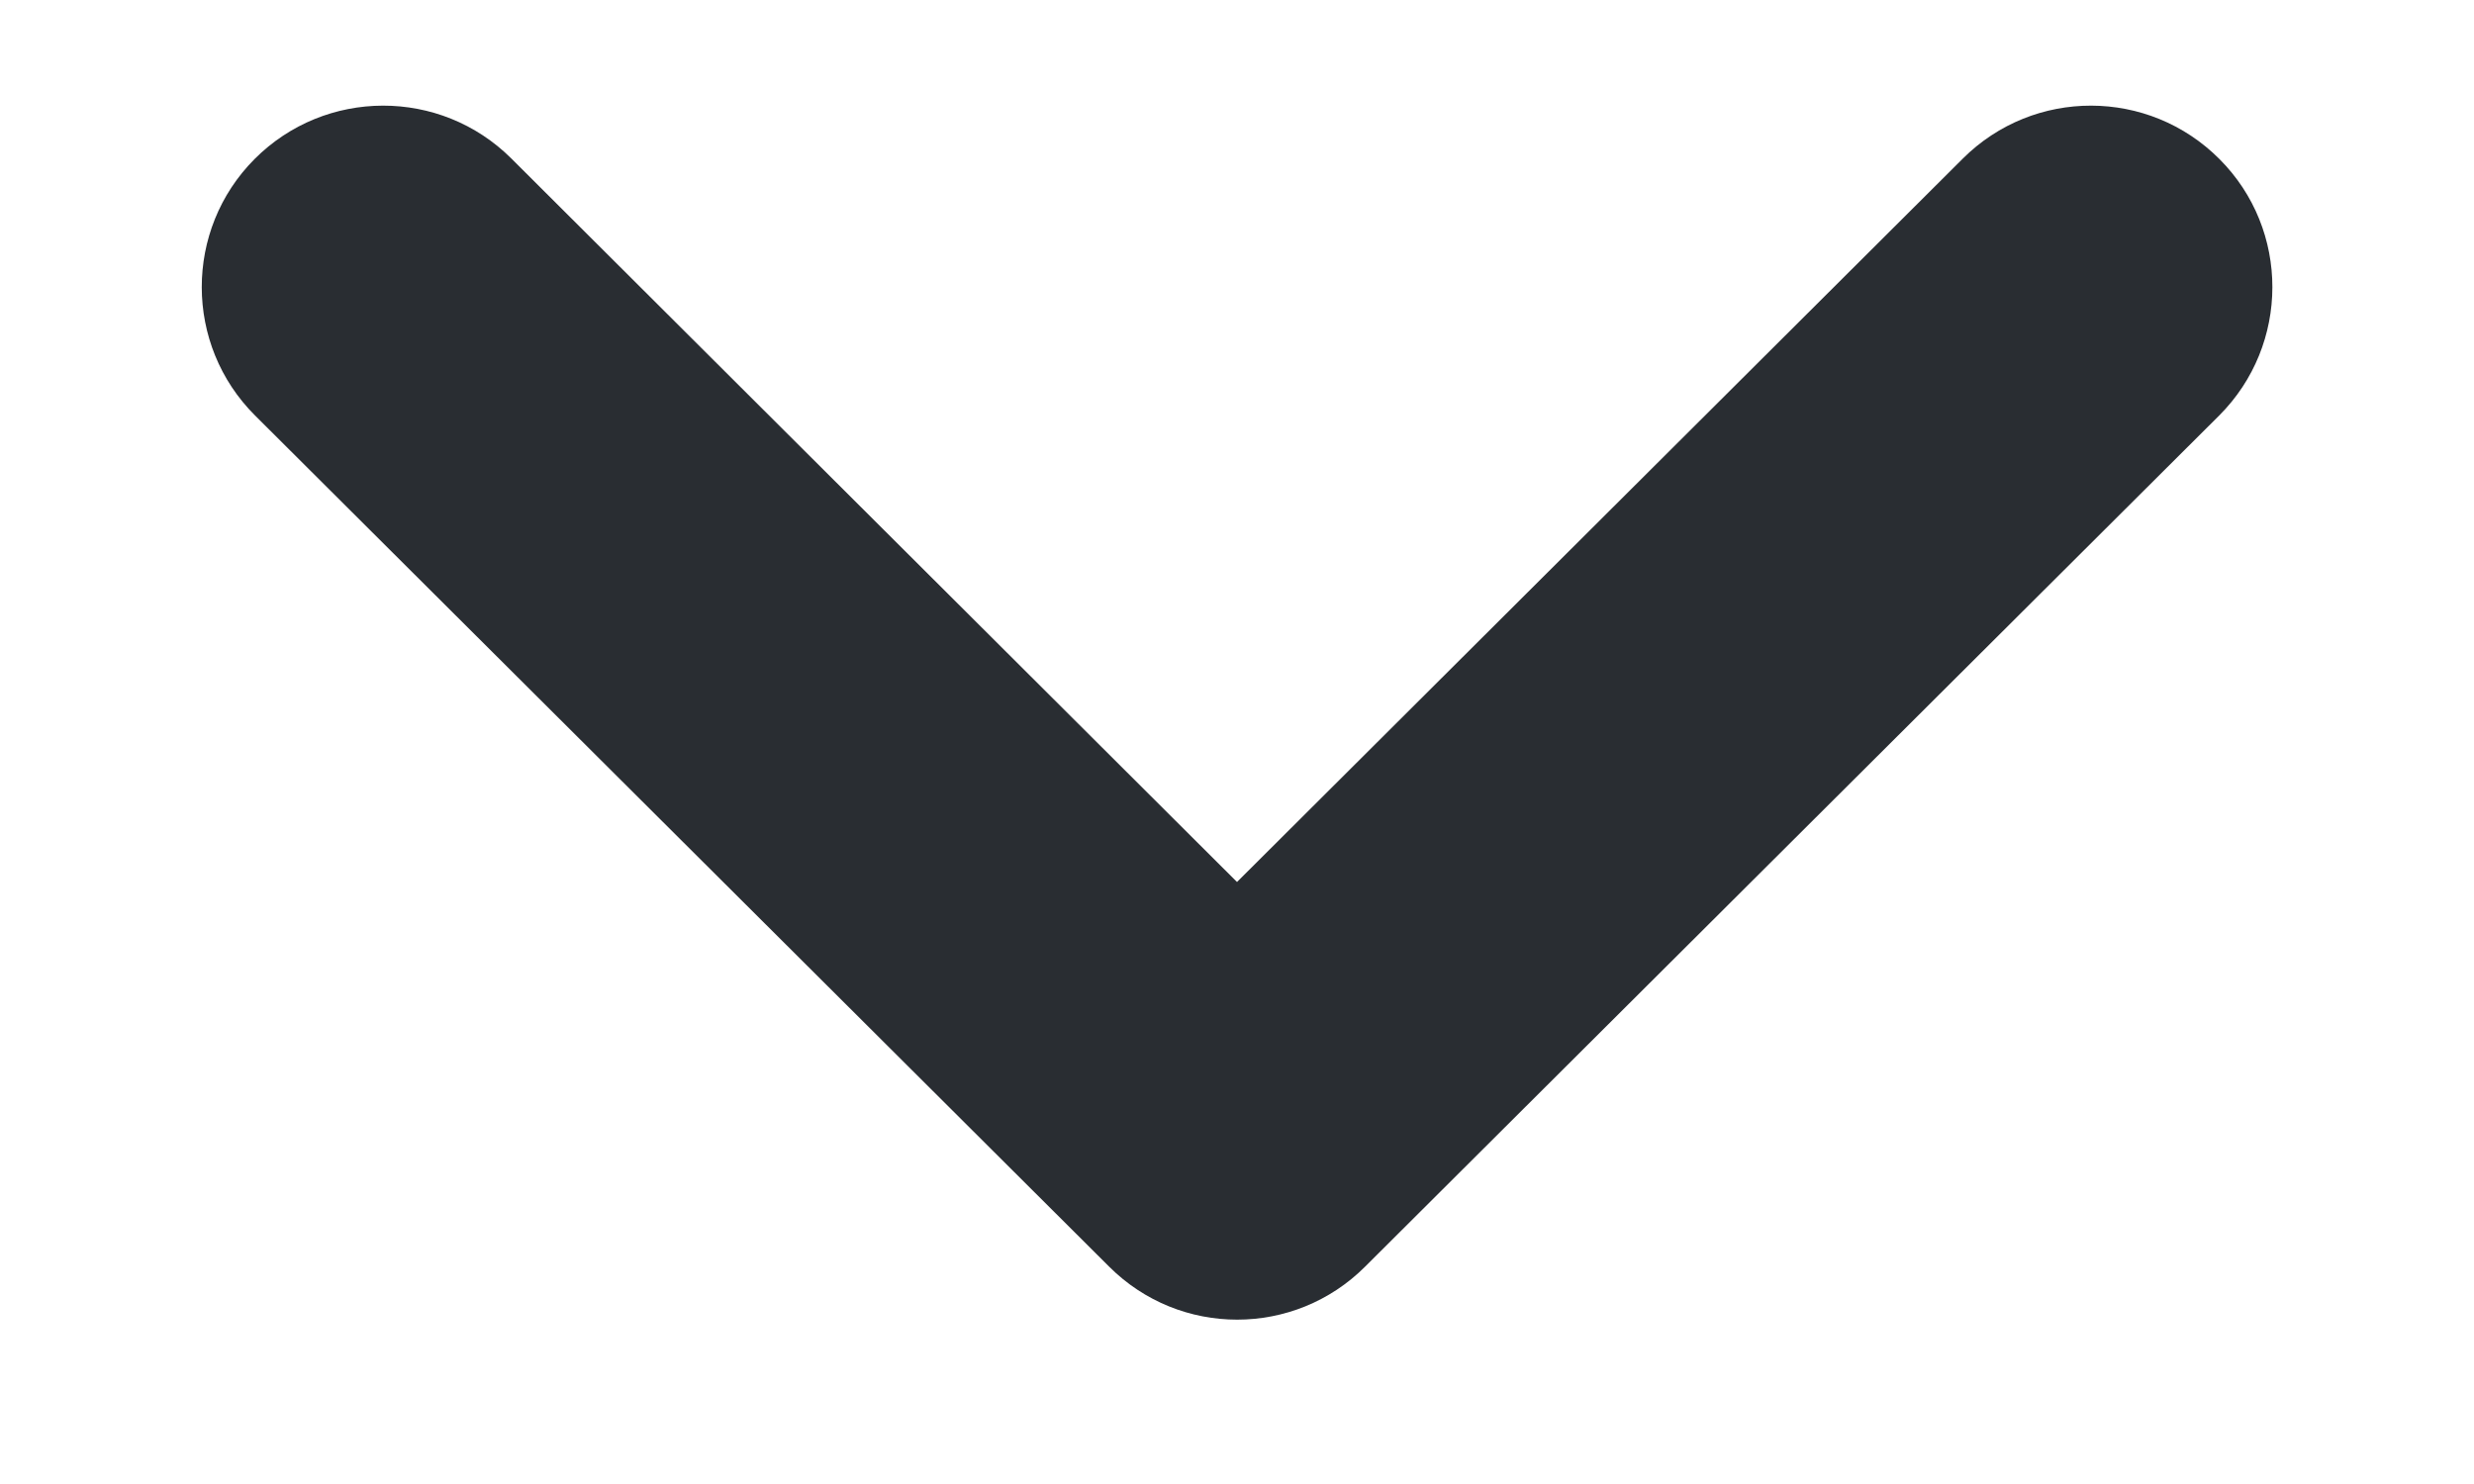
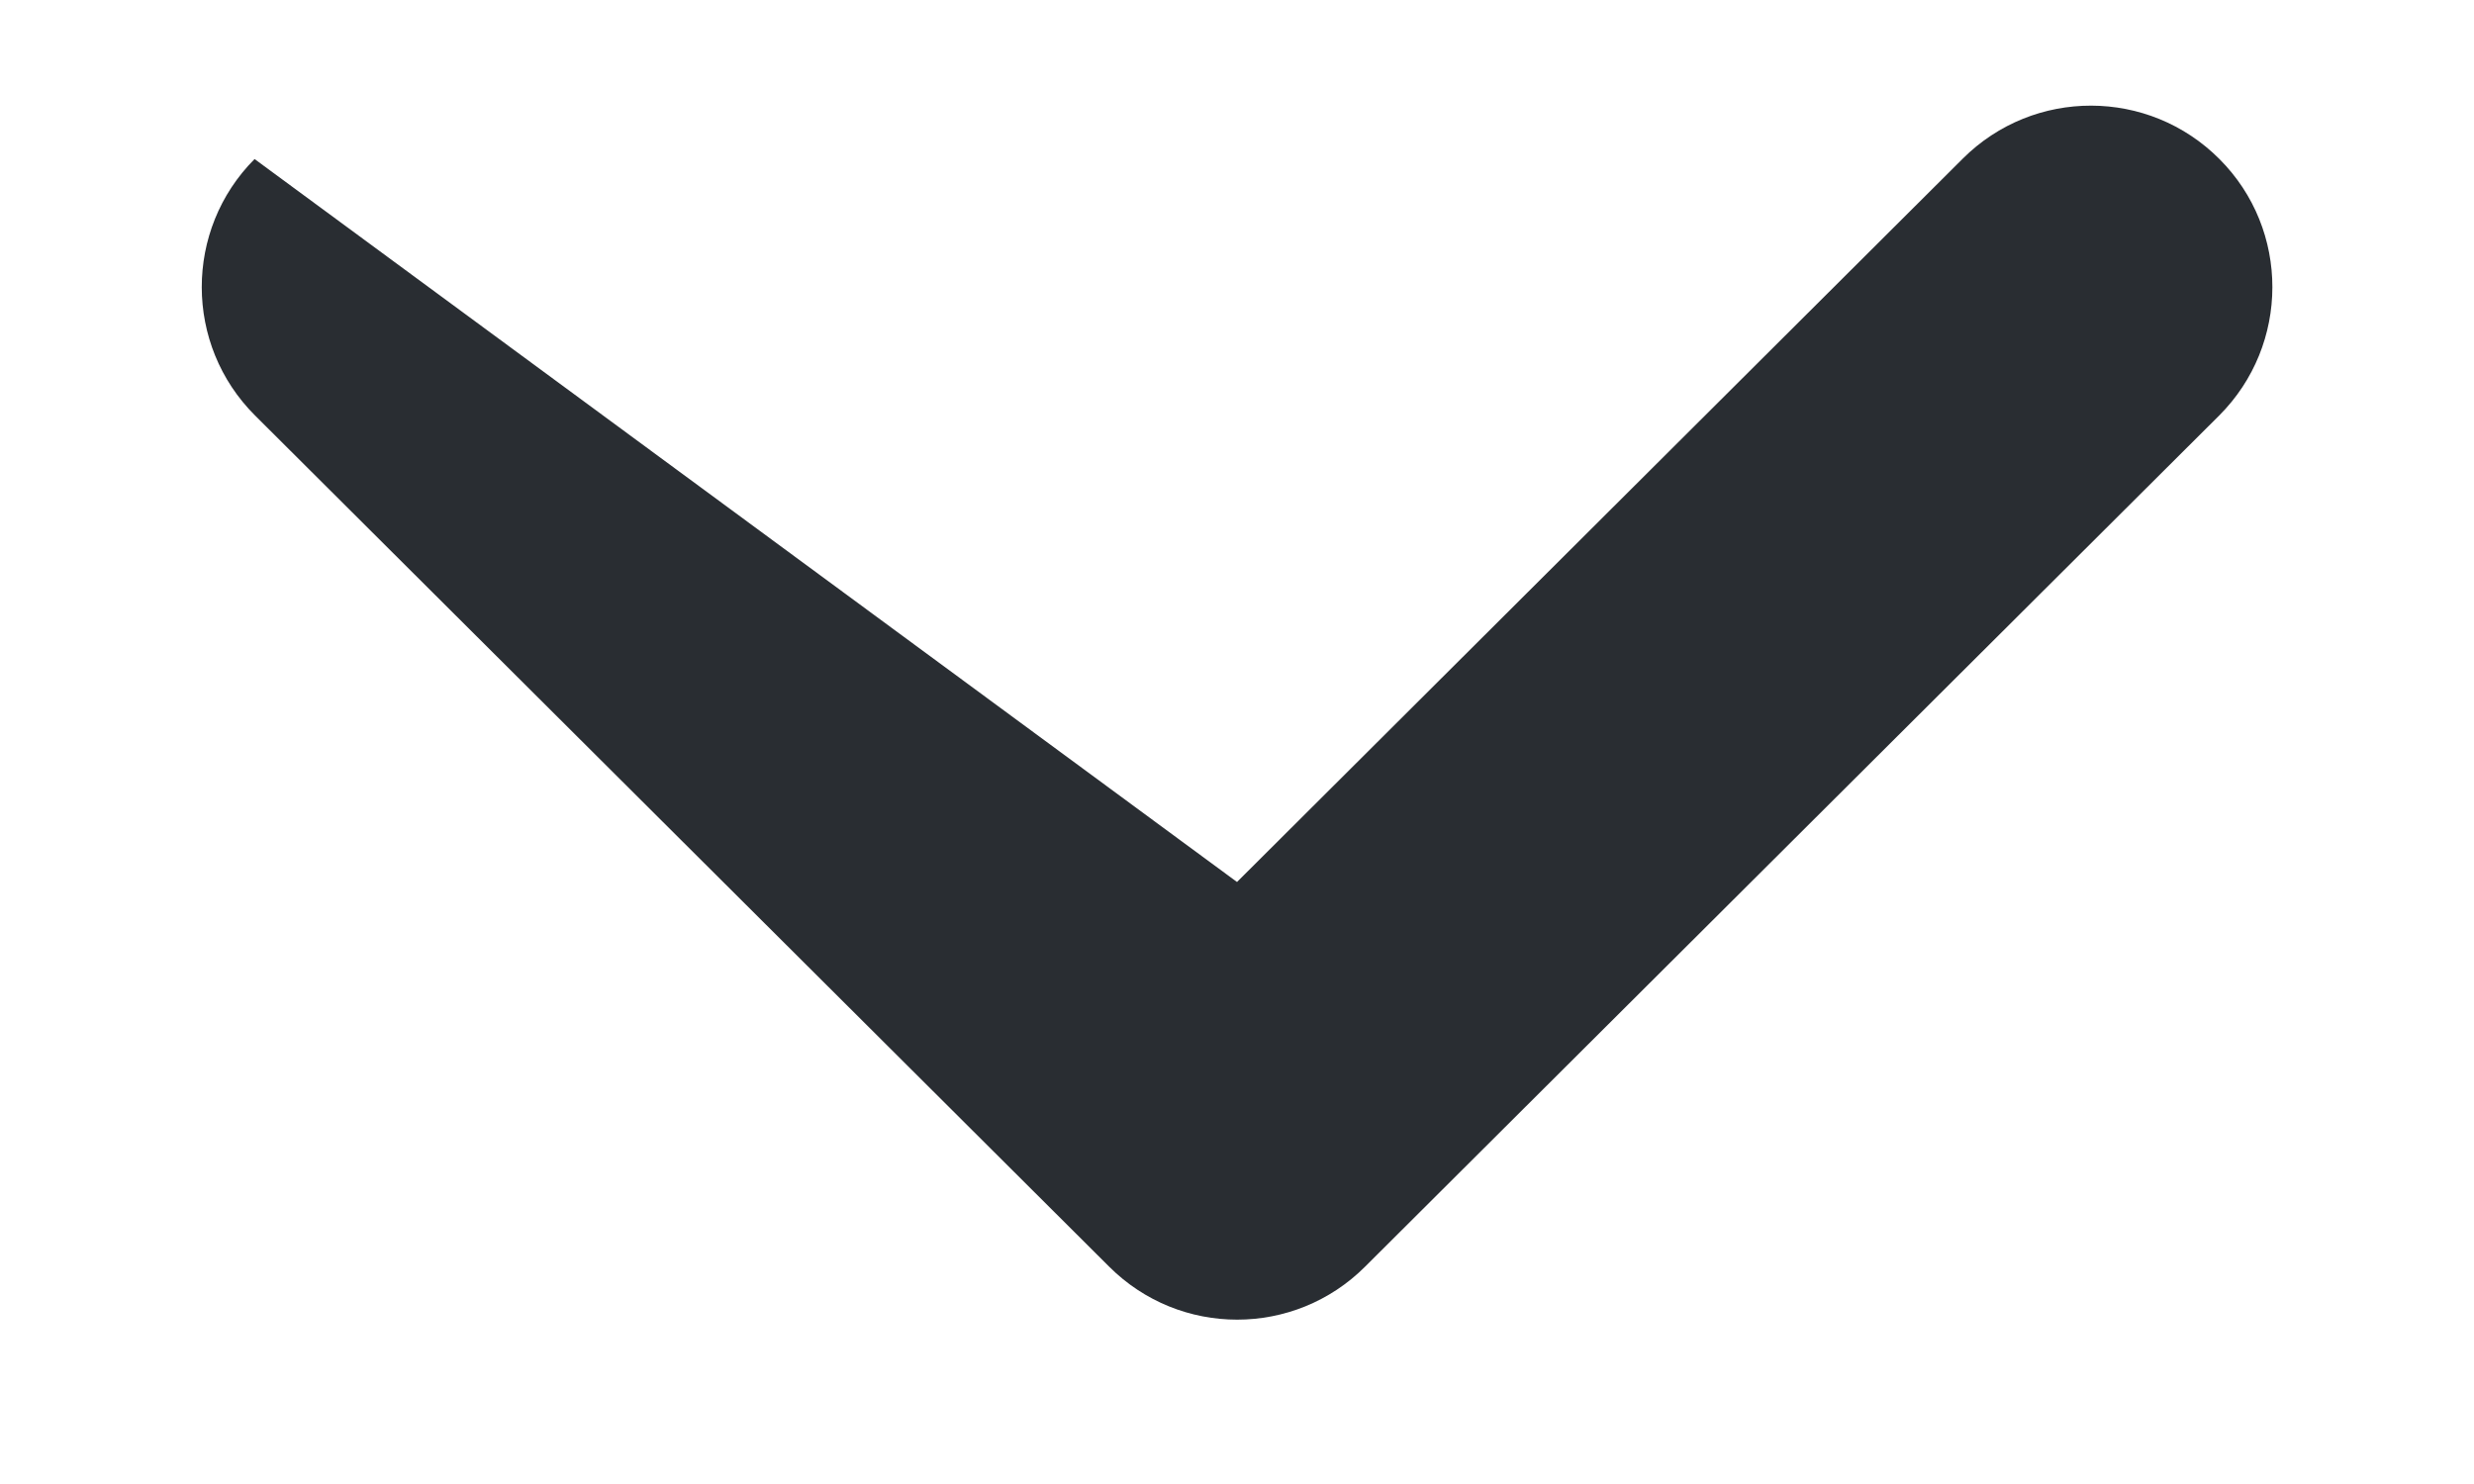
<svg xmlns="http://www.w3.org/2000/svg" width="10" height="6" viewBox="0 0 10 6" fill="none">
-   <path fill-rule="evenodd" clip-rule="evenodd" d="M1.029 0.643C1.315 0.356 1.78 0.355 2.067 0.641L5 3.566L7.934 0.641C8.221 0.355 8.685 0.356 8.971 0.643C9.257 0.929 9.256 1.394 8.97 1.68L5.518 5.121C5.232 5.407 4.769 5.407 4.483 5.121L1.031 1.68C0.744 1.394 0.744 0.929 1.029 0.643Z" fill="#292D32" />
+   <path fill-rule="evenodd" clip-rule="evenodd" d="M1.029 0.643L5 3.566L7.934 0.641C8.221 0.355 8.685 0.356 8.971 0.643C9.257 0.929 9.256 1.394 8.97 1.68L5.518 5.121C5.232 5.407 4.769 5.407 4.483 5.121L1.031 1.68C0.744 1.394 0.744 0.929 1.029 0.643Z" fill="#292D32" />
</svg>